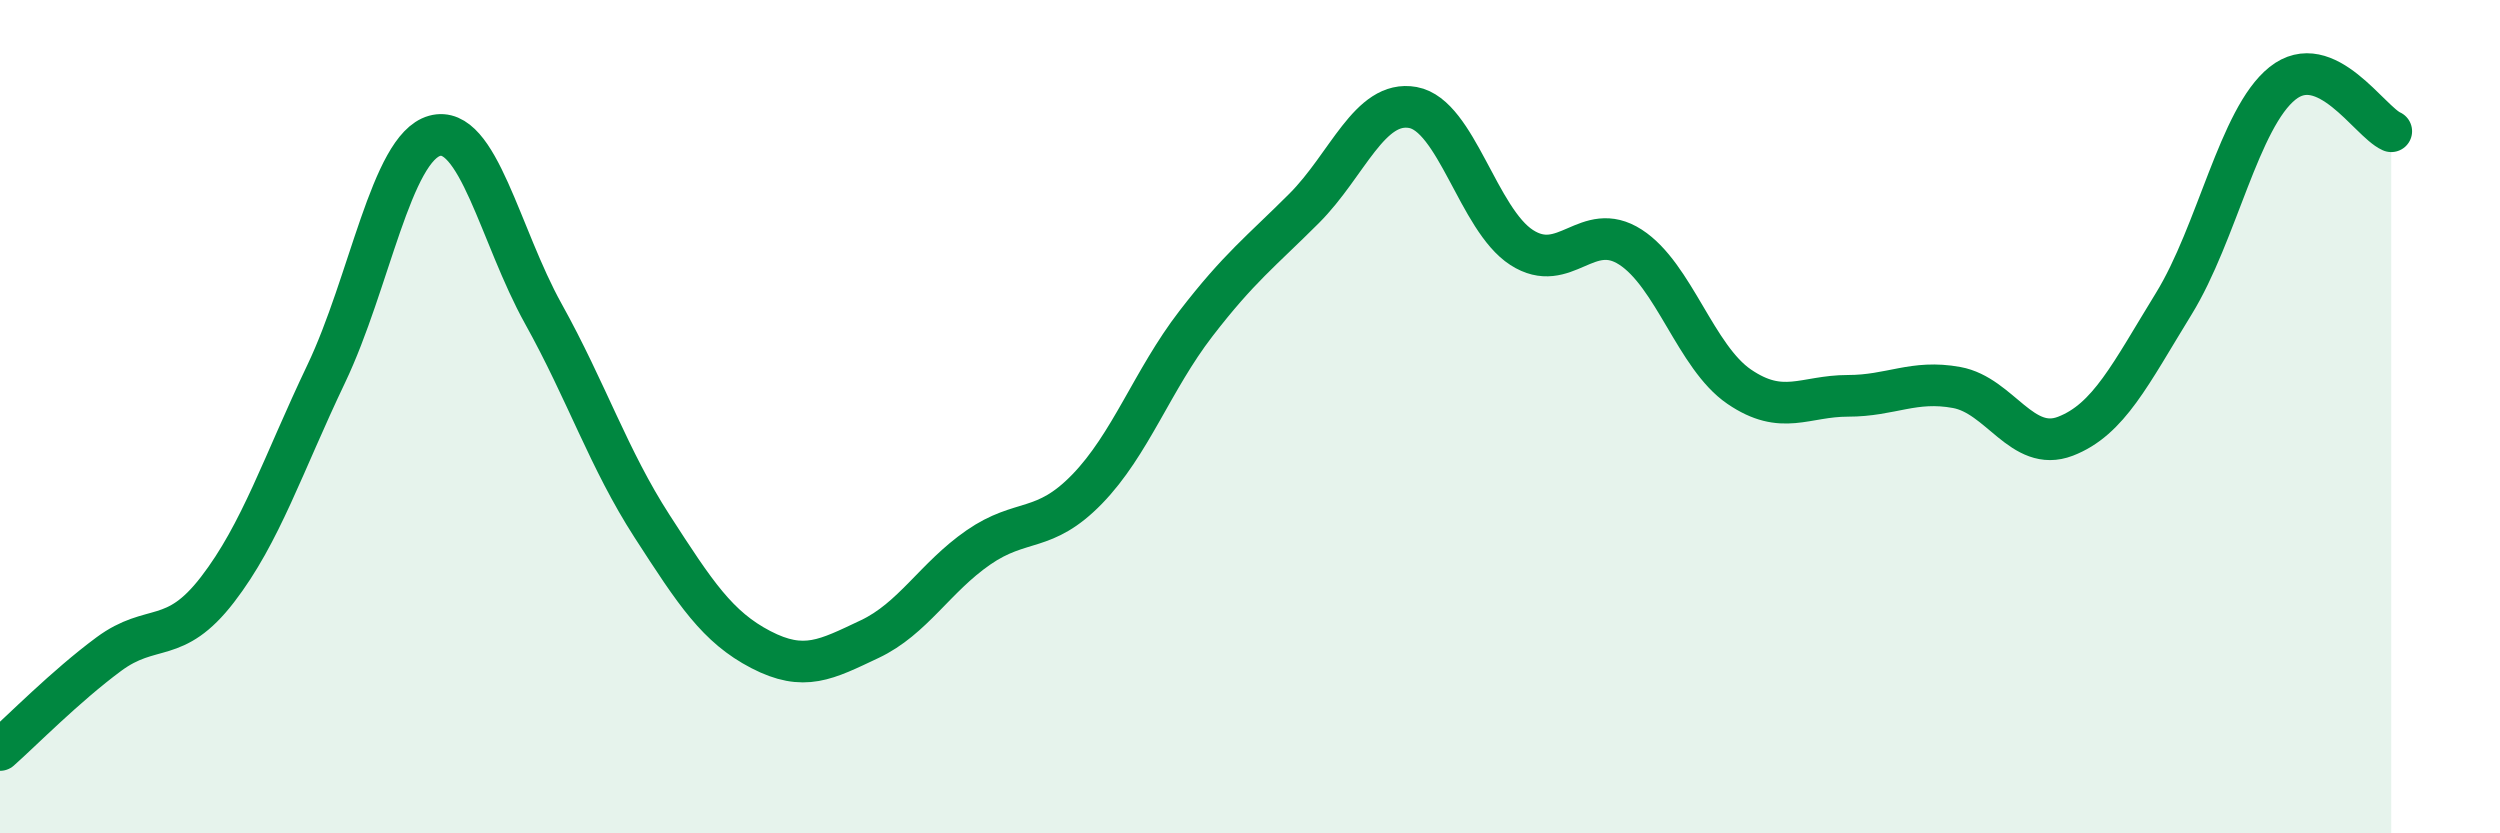
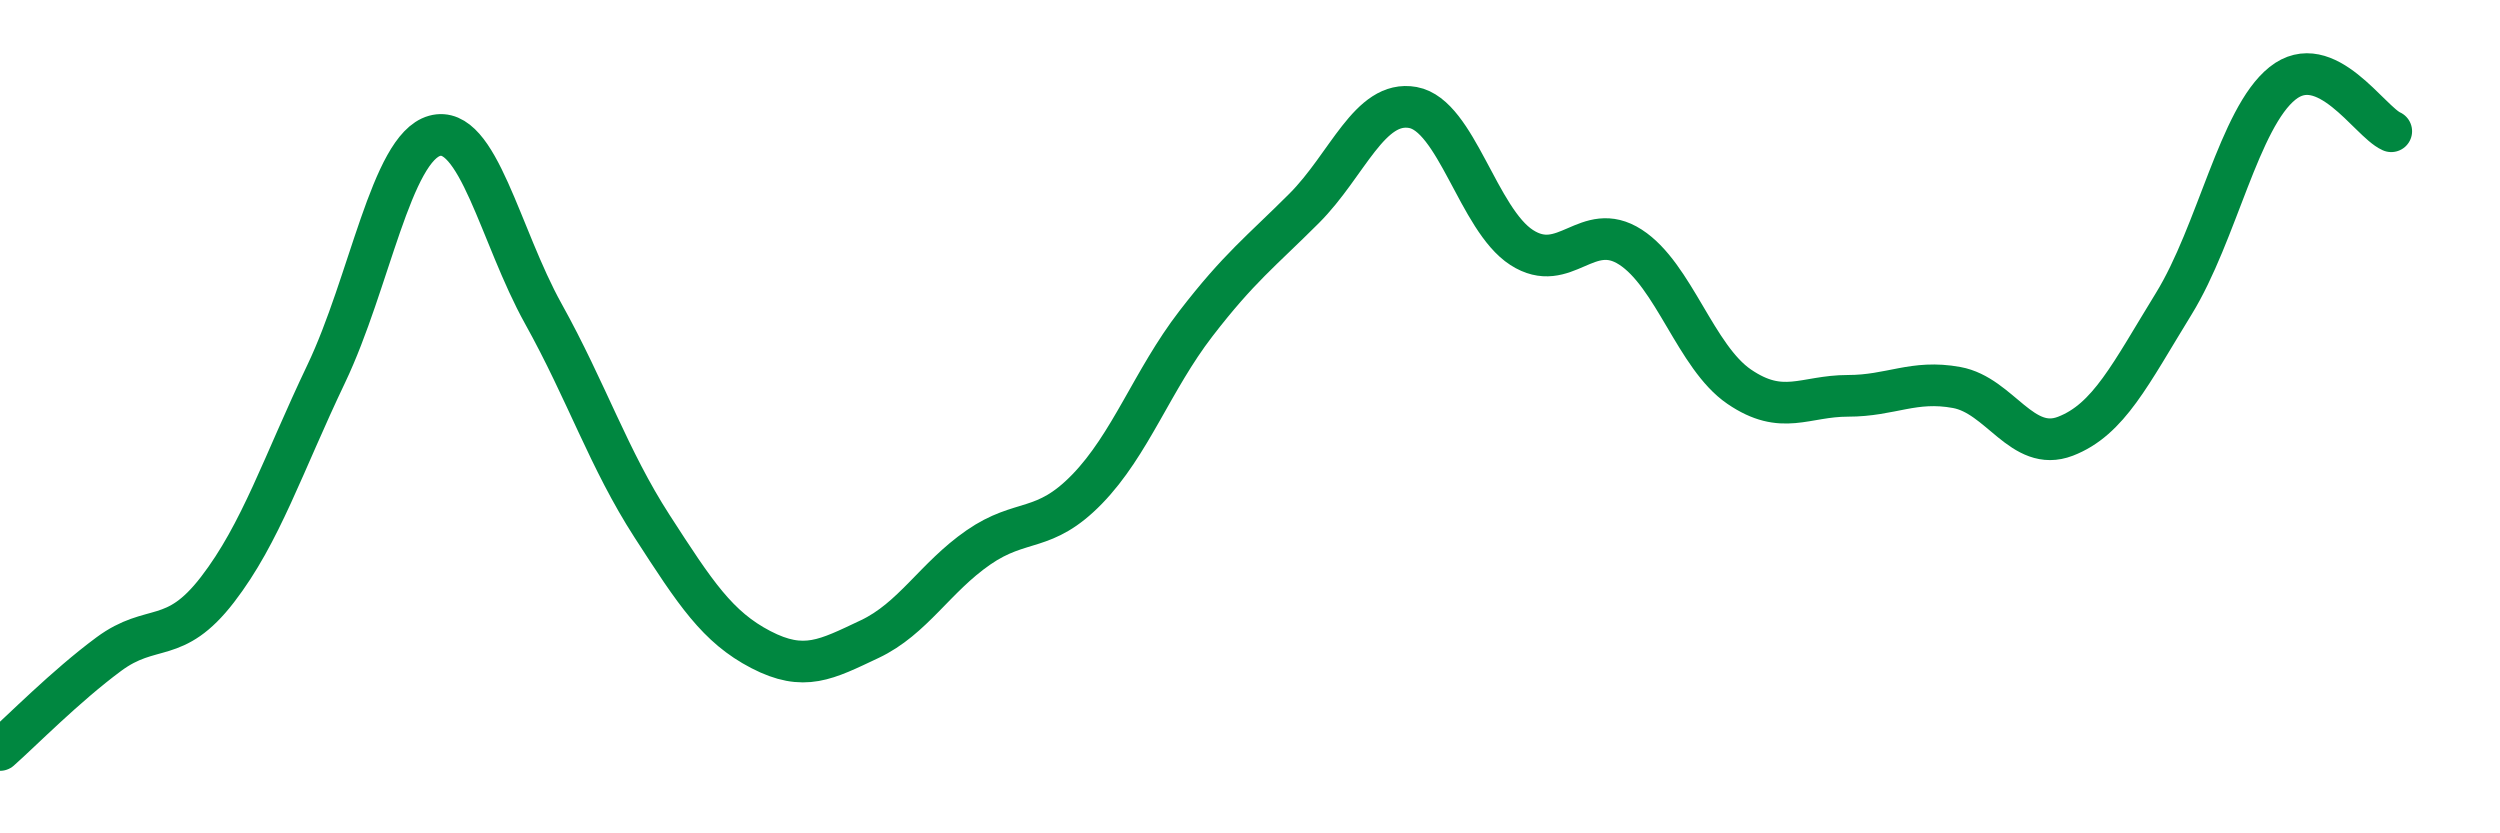
<svg xmlns="http://www.w3.org/2000/svg" width="60" height="20" viewBox="0 0 60 20">
-   <path d="M 0,18 C 0.52,17.54 1.57,16.47 2.61,15.7 C 3.65,14.93 4.18,15.5 5.22,14.15 C 6.26,12.8 6.79,11.15 7.83,8.97 C 8.87,6.79 9.39,3.55 10.43,3.26 C 11.47,2.97 12,5.66 13.04,7.53 C 14.08,9.4 14.61,11.02 15.65,12.63 C 16.69,14.24 17.22,15.05 18.26,15.59 C 19.3,16.13 19.83,15.83 20.87,15.34 C 21.91,14.85 22.44,13.86 23.48,13.14 C 24.52,12.42 25.05,12.81 26.09,11.74 C 27.13,10.67 27.66,9.12 28.7,7.77 C 29.74,6.42 30.26,6.04 31.3,5 C 32.34,3.96 32.87,2.39 33.91,2.58 C 34.95,2.77 35.48,5.27 36.52,5.94 C 37.56,6.61 38.09,5.26 39.13,5.93 C 40.17,6.6 40.7,8.57 41.74,9.28 C 42.78,9.99 43.31,9.5 44.35,9.5 C 45.39,9.5 45.92,9.11 46.96,9.3 C 48,9.49 48.53,10.87 49.57,10.47 C 50.61,10.07 51.13,8.98 52.17,7.29 C 53.21,5.6 53.74,2.83 54.78,2 C 55.82,1.17 56.87,2.92 57.39,3.15L57.39 20L0 20Z" fill="#008740" opacity="0.1" stroke-linecap="round" stroke-linejoin="round" />
  <path d="M 0,18 C 0.52,17.54 1.57,16.47 2.61,15.7 C 3.65,14.93 4.18,15.5 5.22,14.15 C 6.26,12.8 6.79,11.15 7.83,8.97 C 8.87,6.79 9.39,3.55 10.43,3.26 C 11.47,2.97 12,5.66 13.04,7.53 C 14.08,9.4 14.61,11.02 15.65,12.63 C 16.69,14.24 17.22,15.05 18.26,15.59 C 19.3,16.13 19.83,15.83 20.87,15.34 C 21.91,14.85 22.44,13.86 23.48,13.14 C 24.52,12.42 25.05,12.81 26.09,11.74 C 27.13,10.67 27.66,9.12 28.7,7.77 C 29.74,6.42 30.26,6.04 31.3,5 C 32.34,3.96 32.87,2.39 33.91,2.58 C 34.95,2.77 35.48,5.27 36.52,5.94 C 37.56,6.61 38.09,5.26 39.13,5.93 C 40.17,6.6 40.7,8.57 41.74,9.28 C 42.78,9.99 43.31,9.5 44.35,9.5 C 45.39,9.5 45.92,9.11 46.96,9.3 C 48,9.49 48.53,10.87 49.57,10.47 C 50.61,10.07 51.13,8.98 52.17,7.29 C 53.21,5.6 53.74,2.83 54.78,2 C 55.82,1.17 56.87,2.92 57.39,3.15" stroke="#008740" stroke-width="1" fill="none" stroke-linecap="round" stroke-linejoin="round" />
</svg>